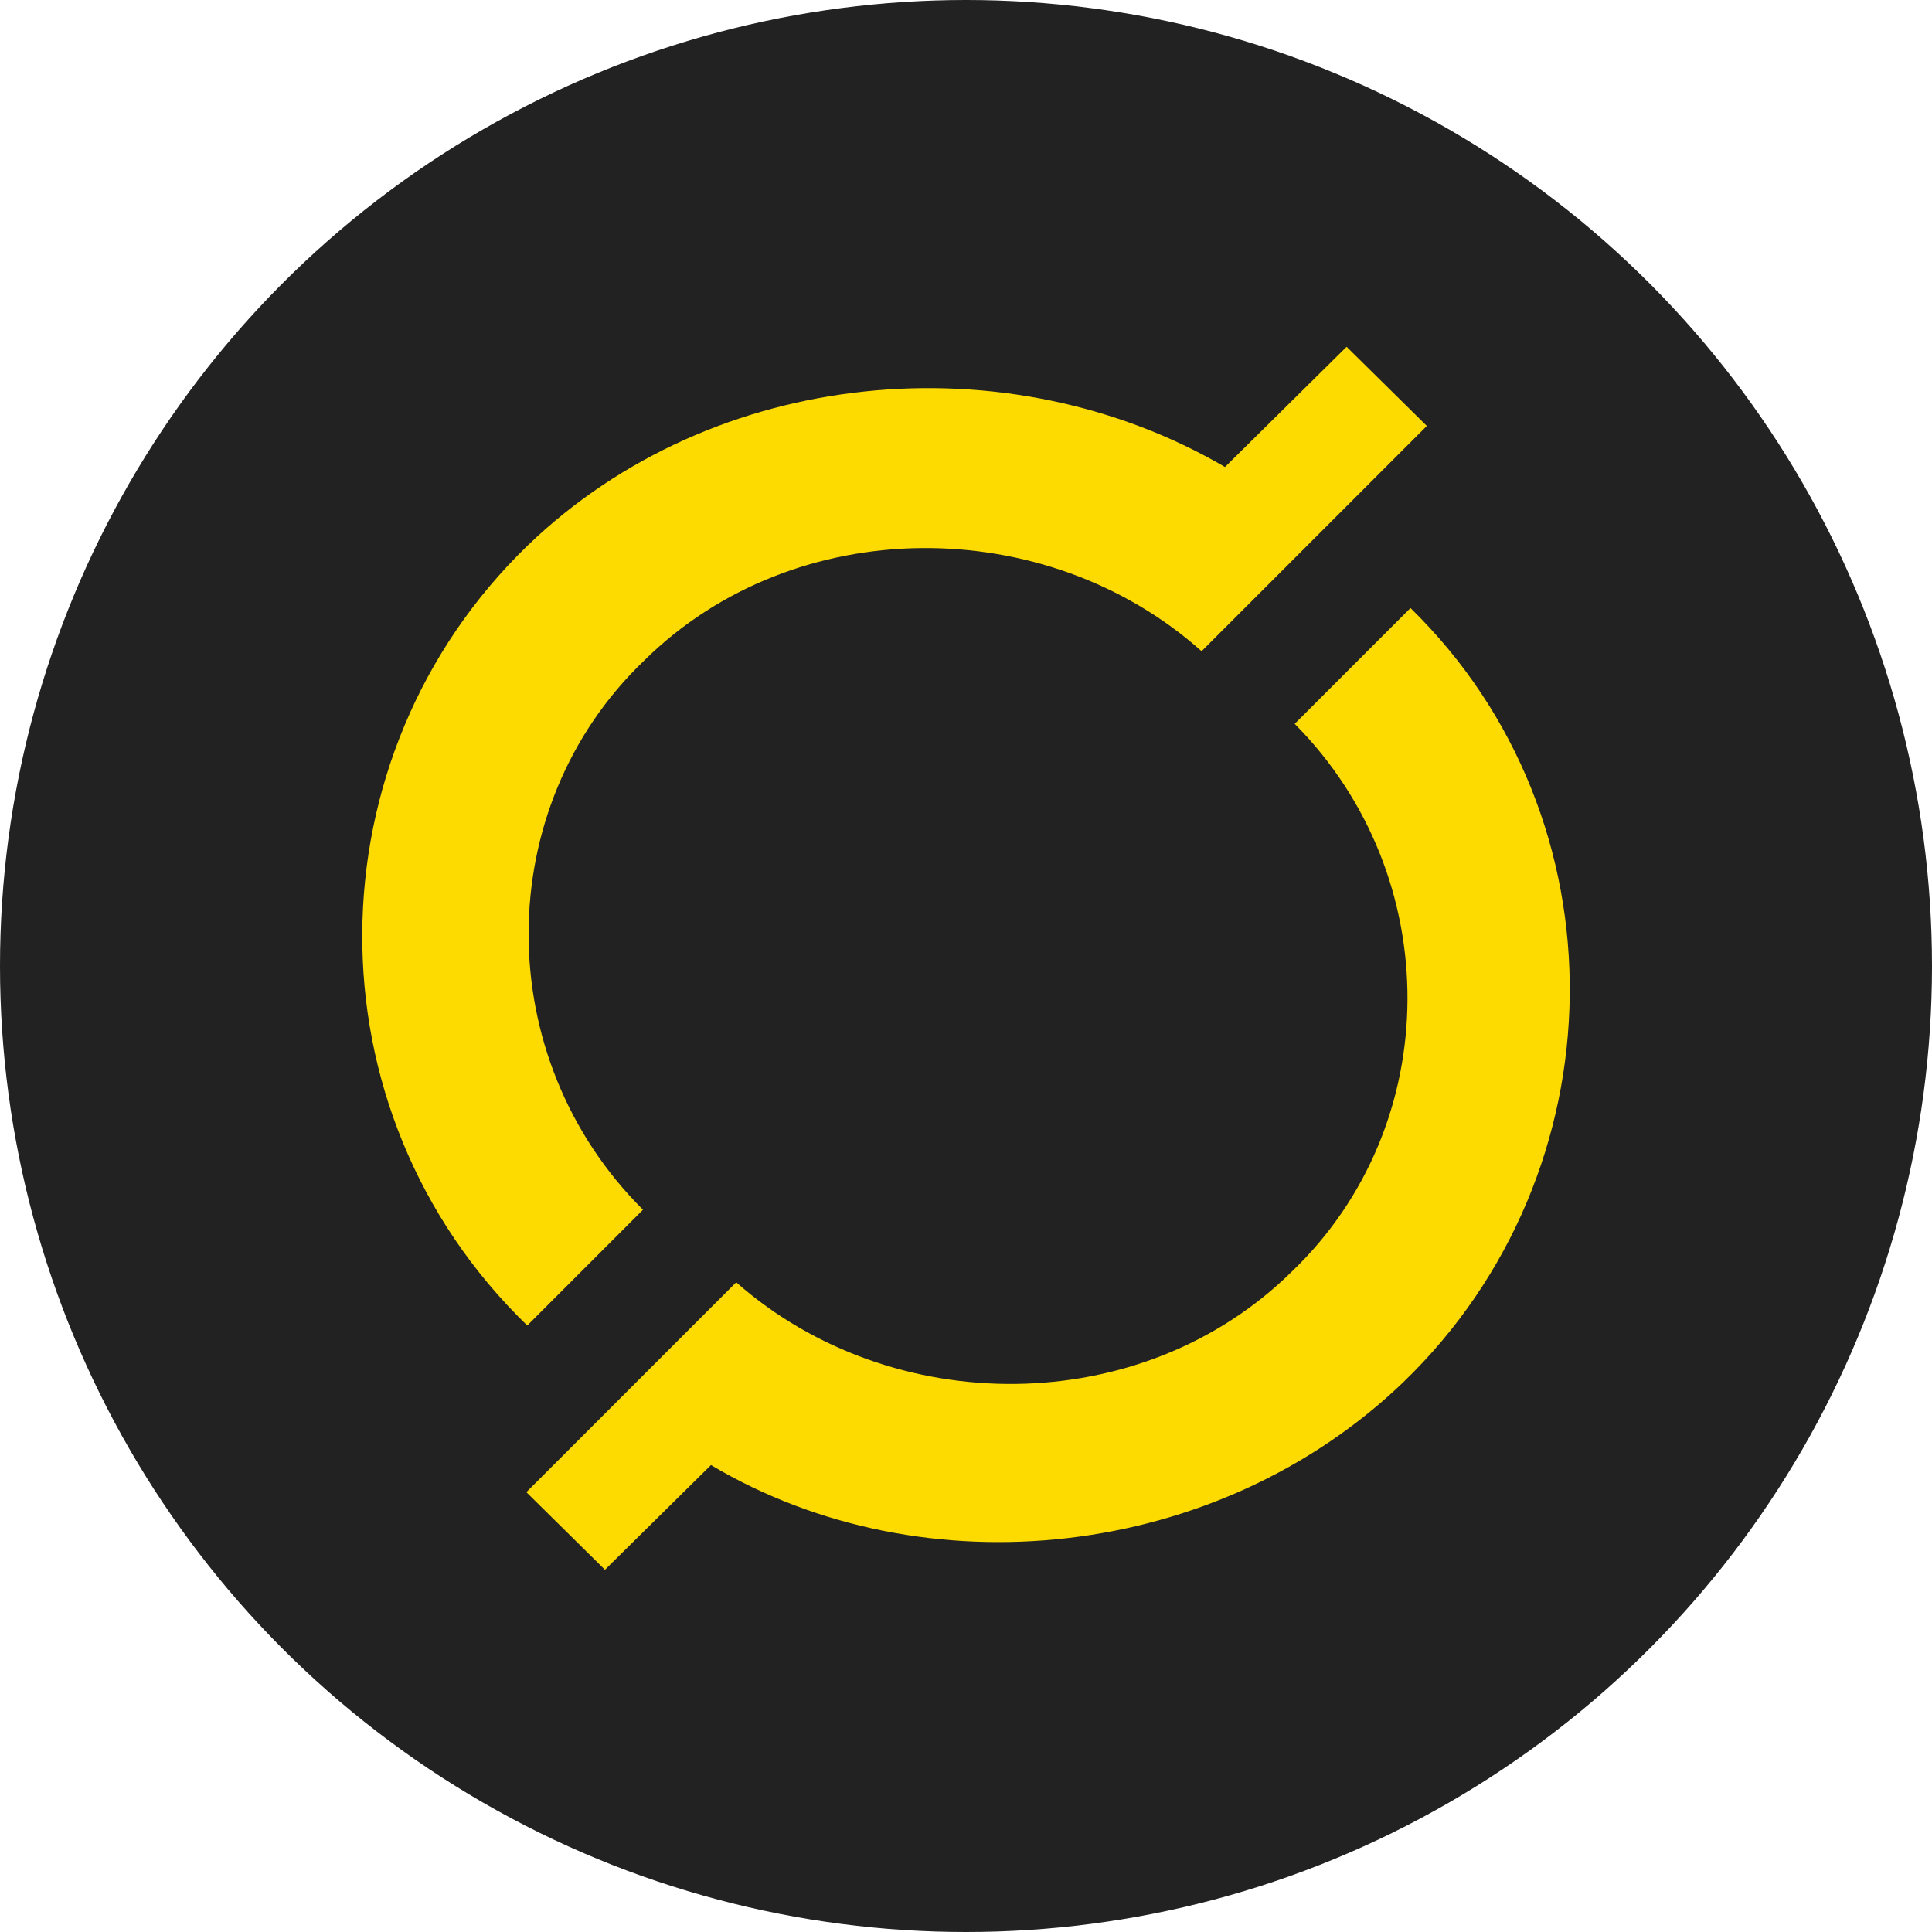
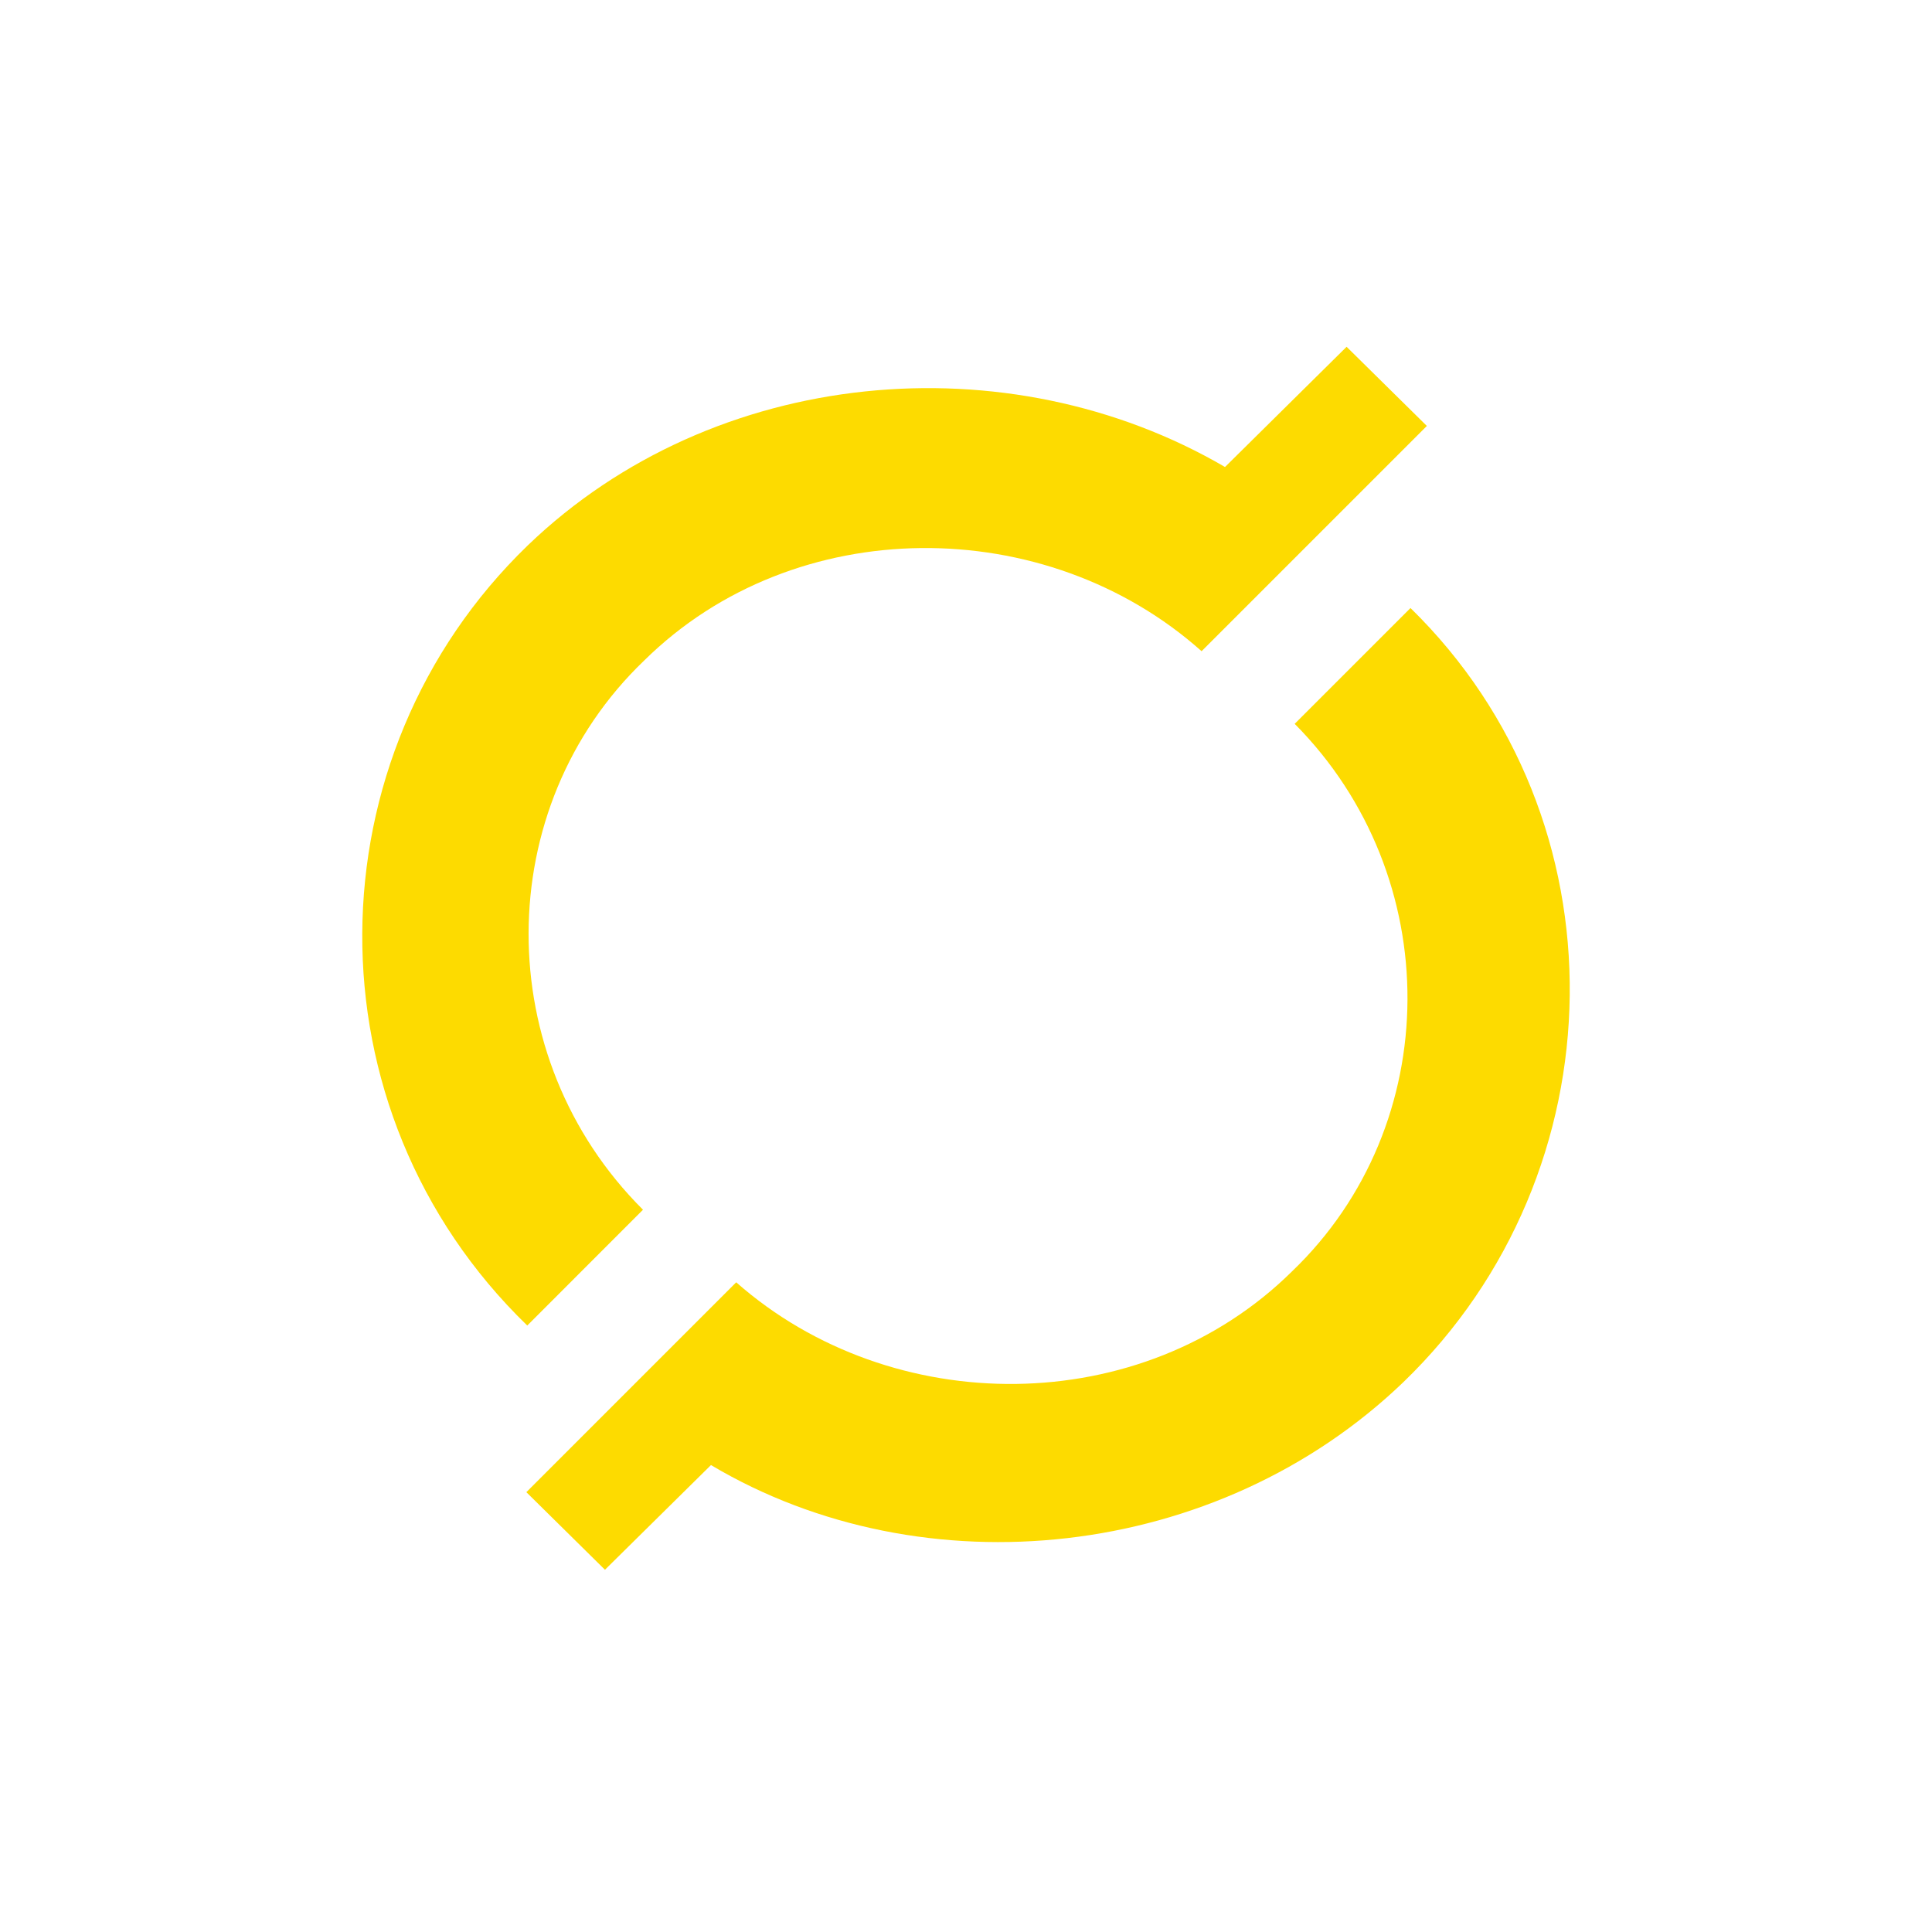
<svg xmlns="http://www.w3.org/2000/svg" width="32" height="32" viewBox="0 0 32 32" fill="none">
-   <circle cx="16" cy="16" r="16" fill="#222222" />
  <path fill-rule="evenodd" clip-rule="evenodd" d="M8.718 24.715L10.02 26L11.776 24.266C15.303 26.364 20.166 25.853 23.246 22.891C26.85 19.413 26.946 13.571 23.362 10.071L21.444 11.989C23.952 14.515 23.933 18.631 21.4 21.058L21.397 21.061C18.91 23.515 14.771 23.511 12.194 21.239L8.718 24.715Z" fill="#FDDB00" />
  <path fill-rule="evenodd" clip-rule="evenodd" d="M19.902 10.786L23.633 7.055L22.304 5.744L20.29 7.735C16.694 5.636 11.829 6.065 8.744 9.031C5.13 12.519 5.045 18.382 8.733 21.955L10.65 20.037C8.115 17.513 8.126 13.377 10.668 10.942L10.671 10.939C13.167 8.476 17.327 8.489 19.902 10.786Z" fill="#FDDB00" />
</svg>